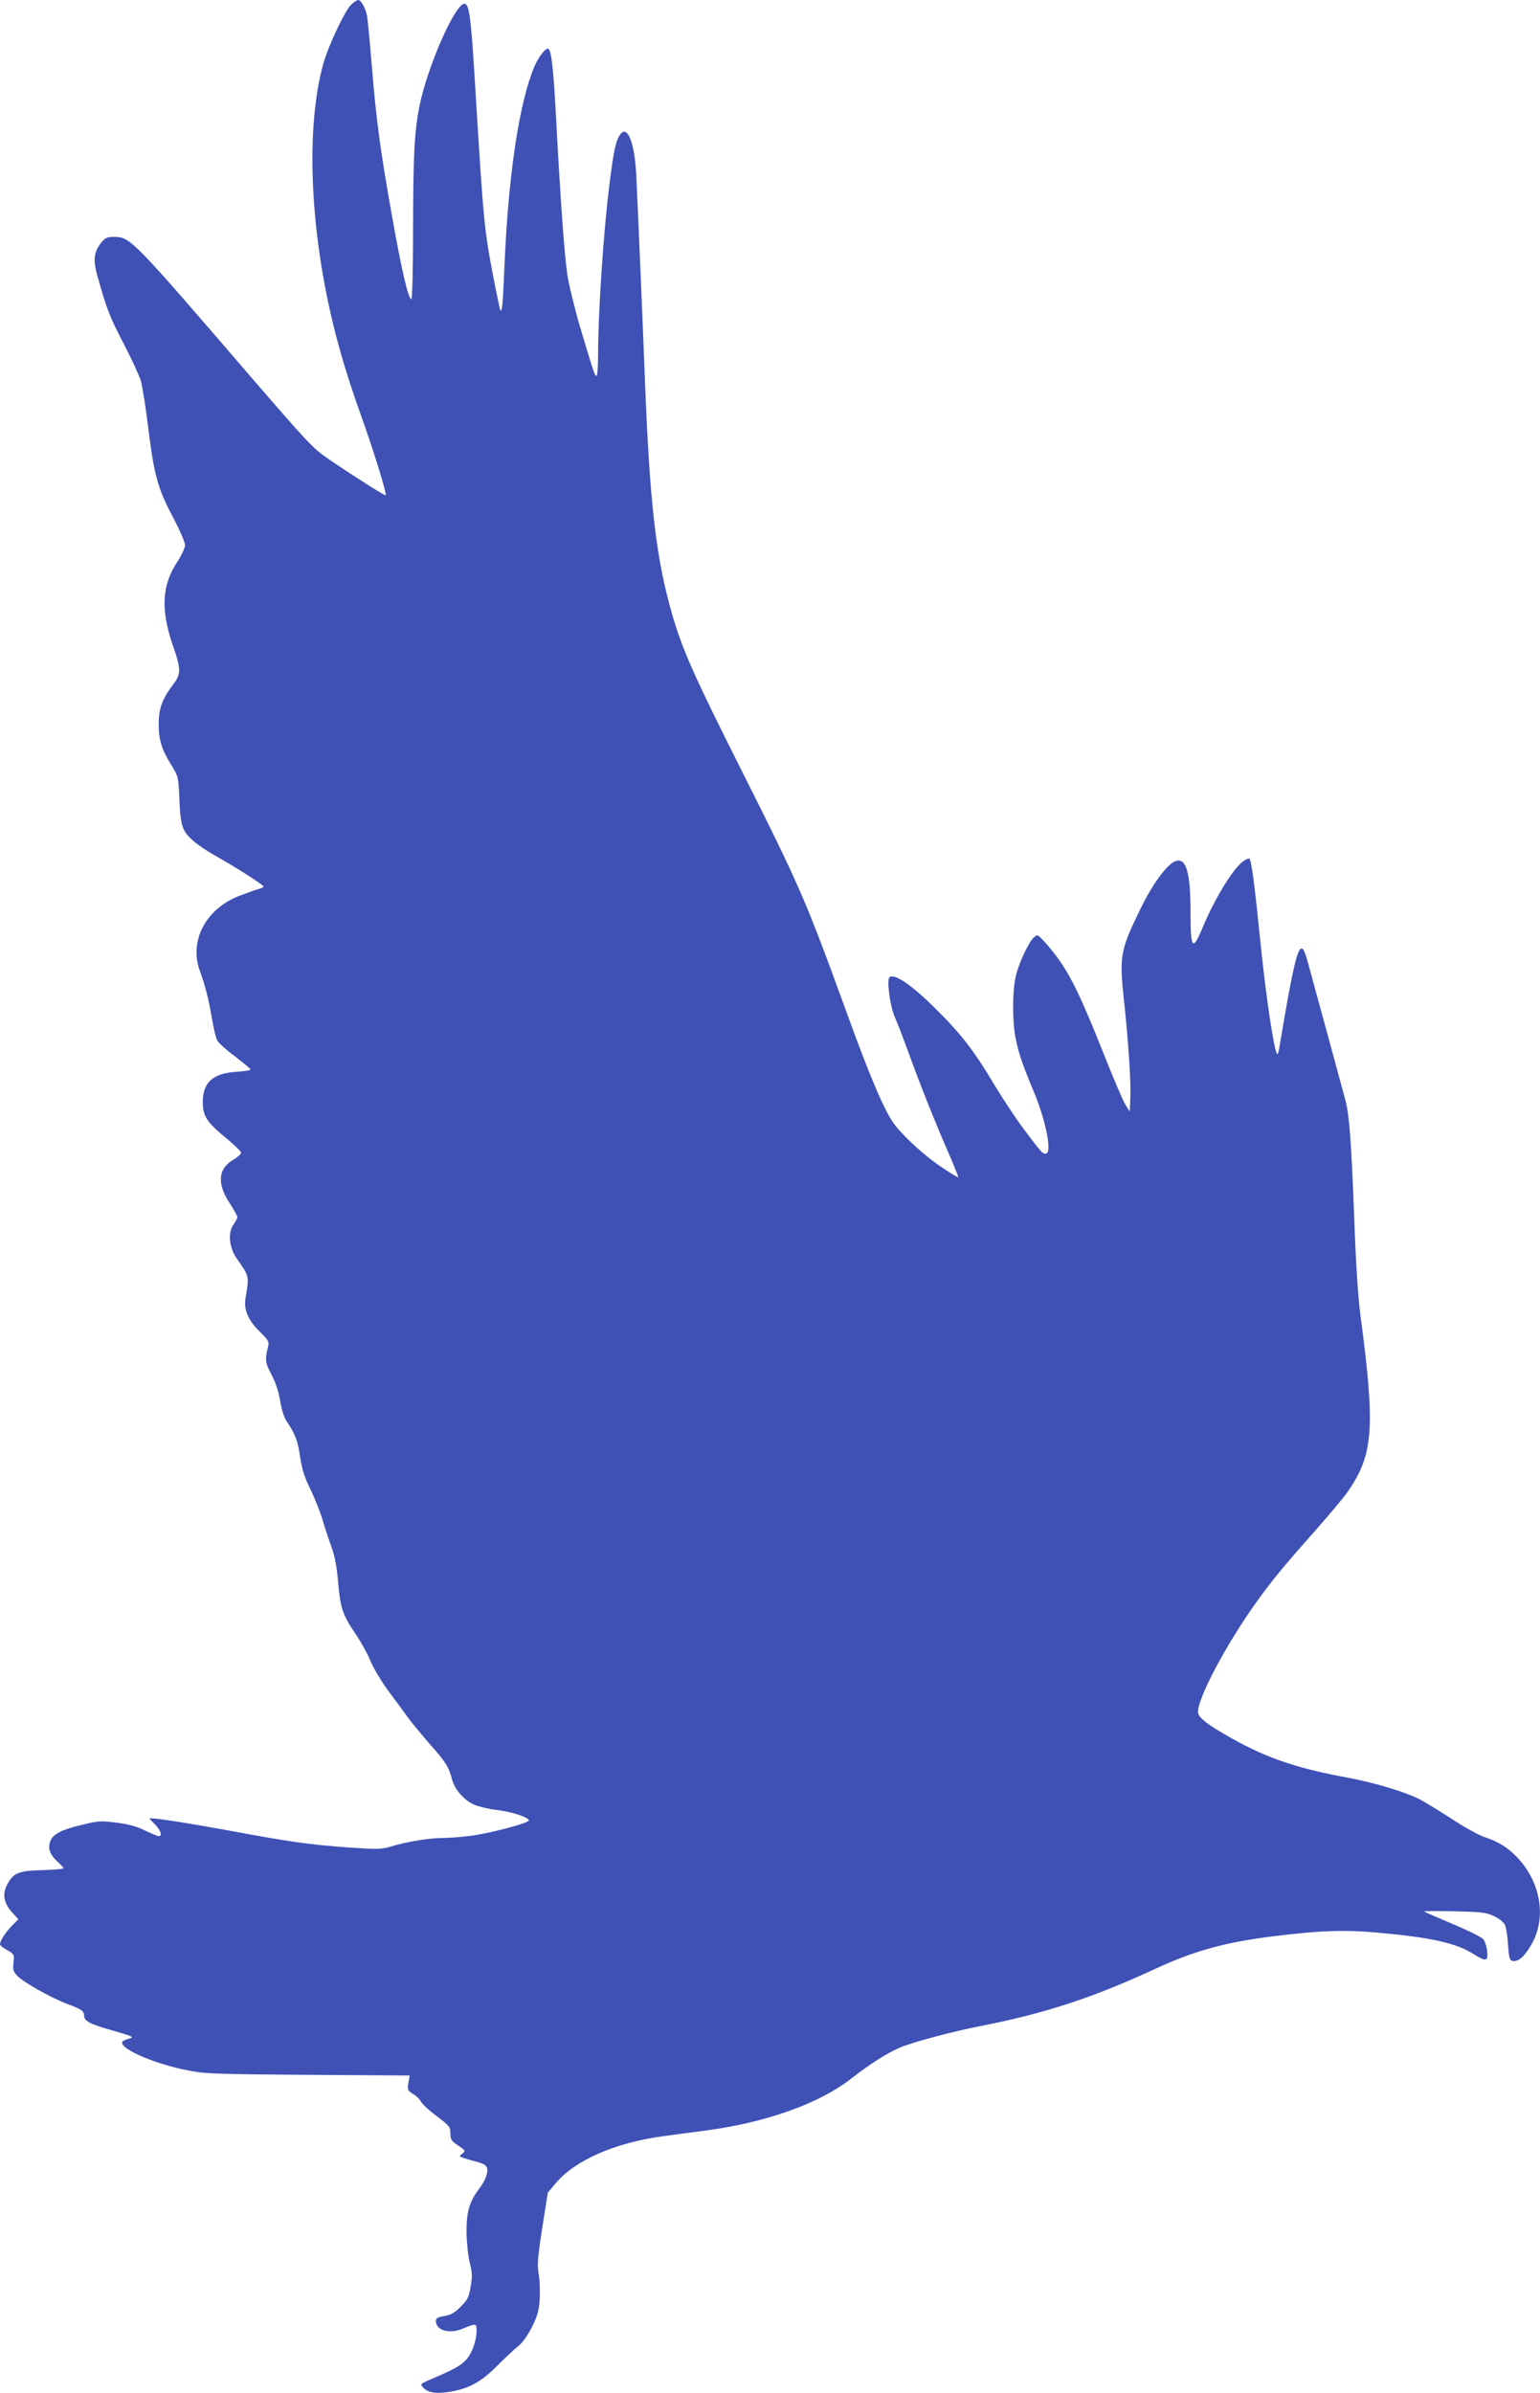
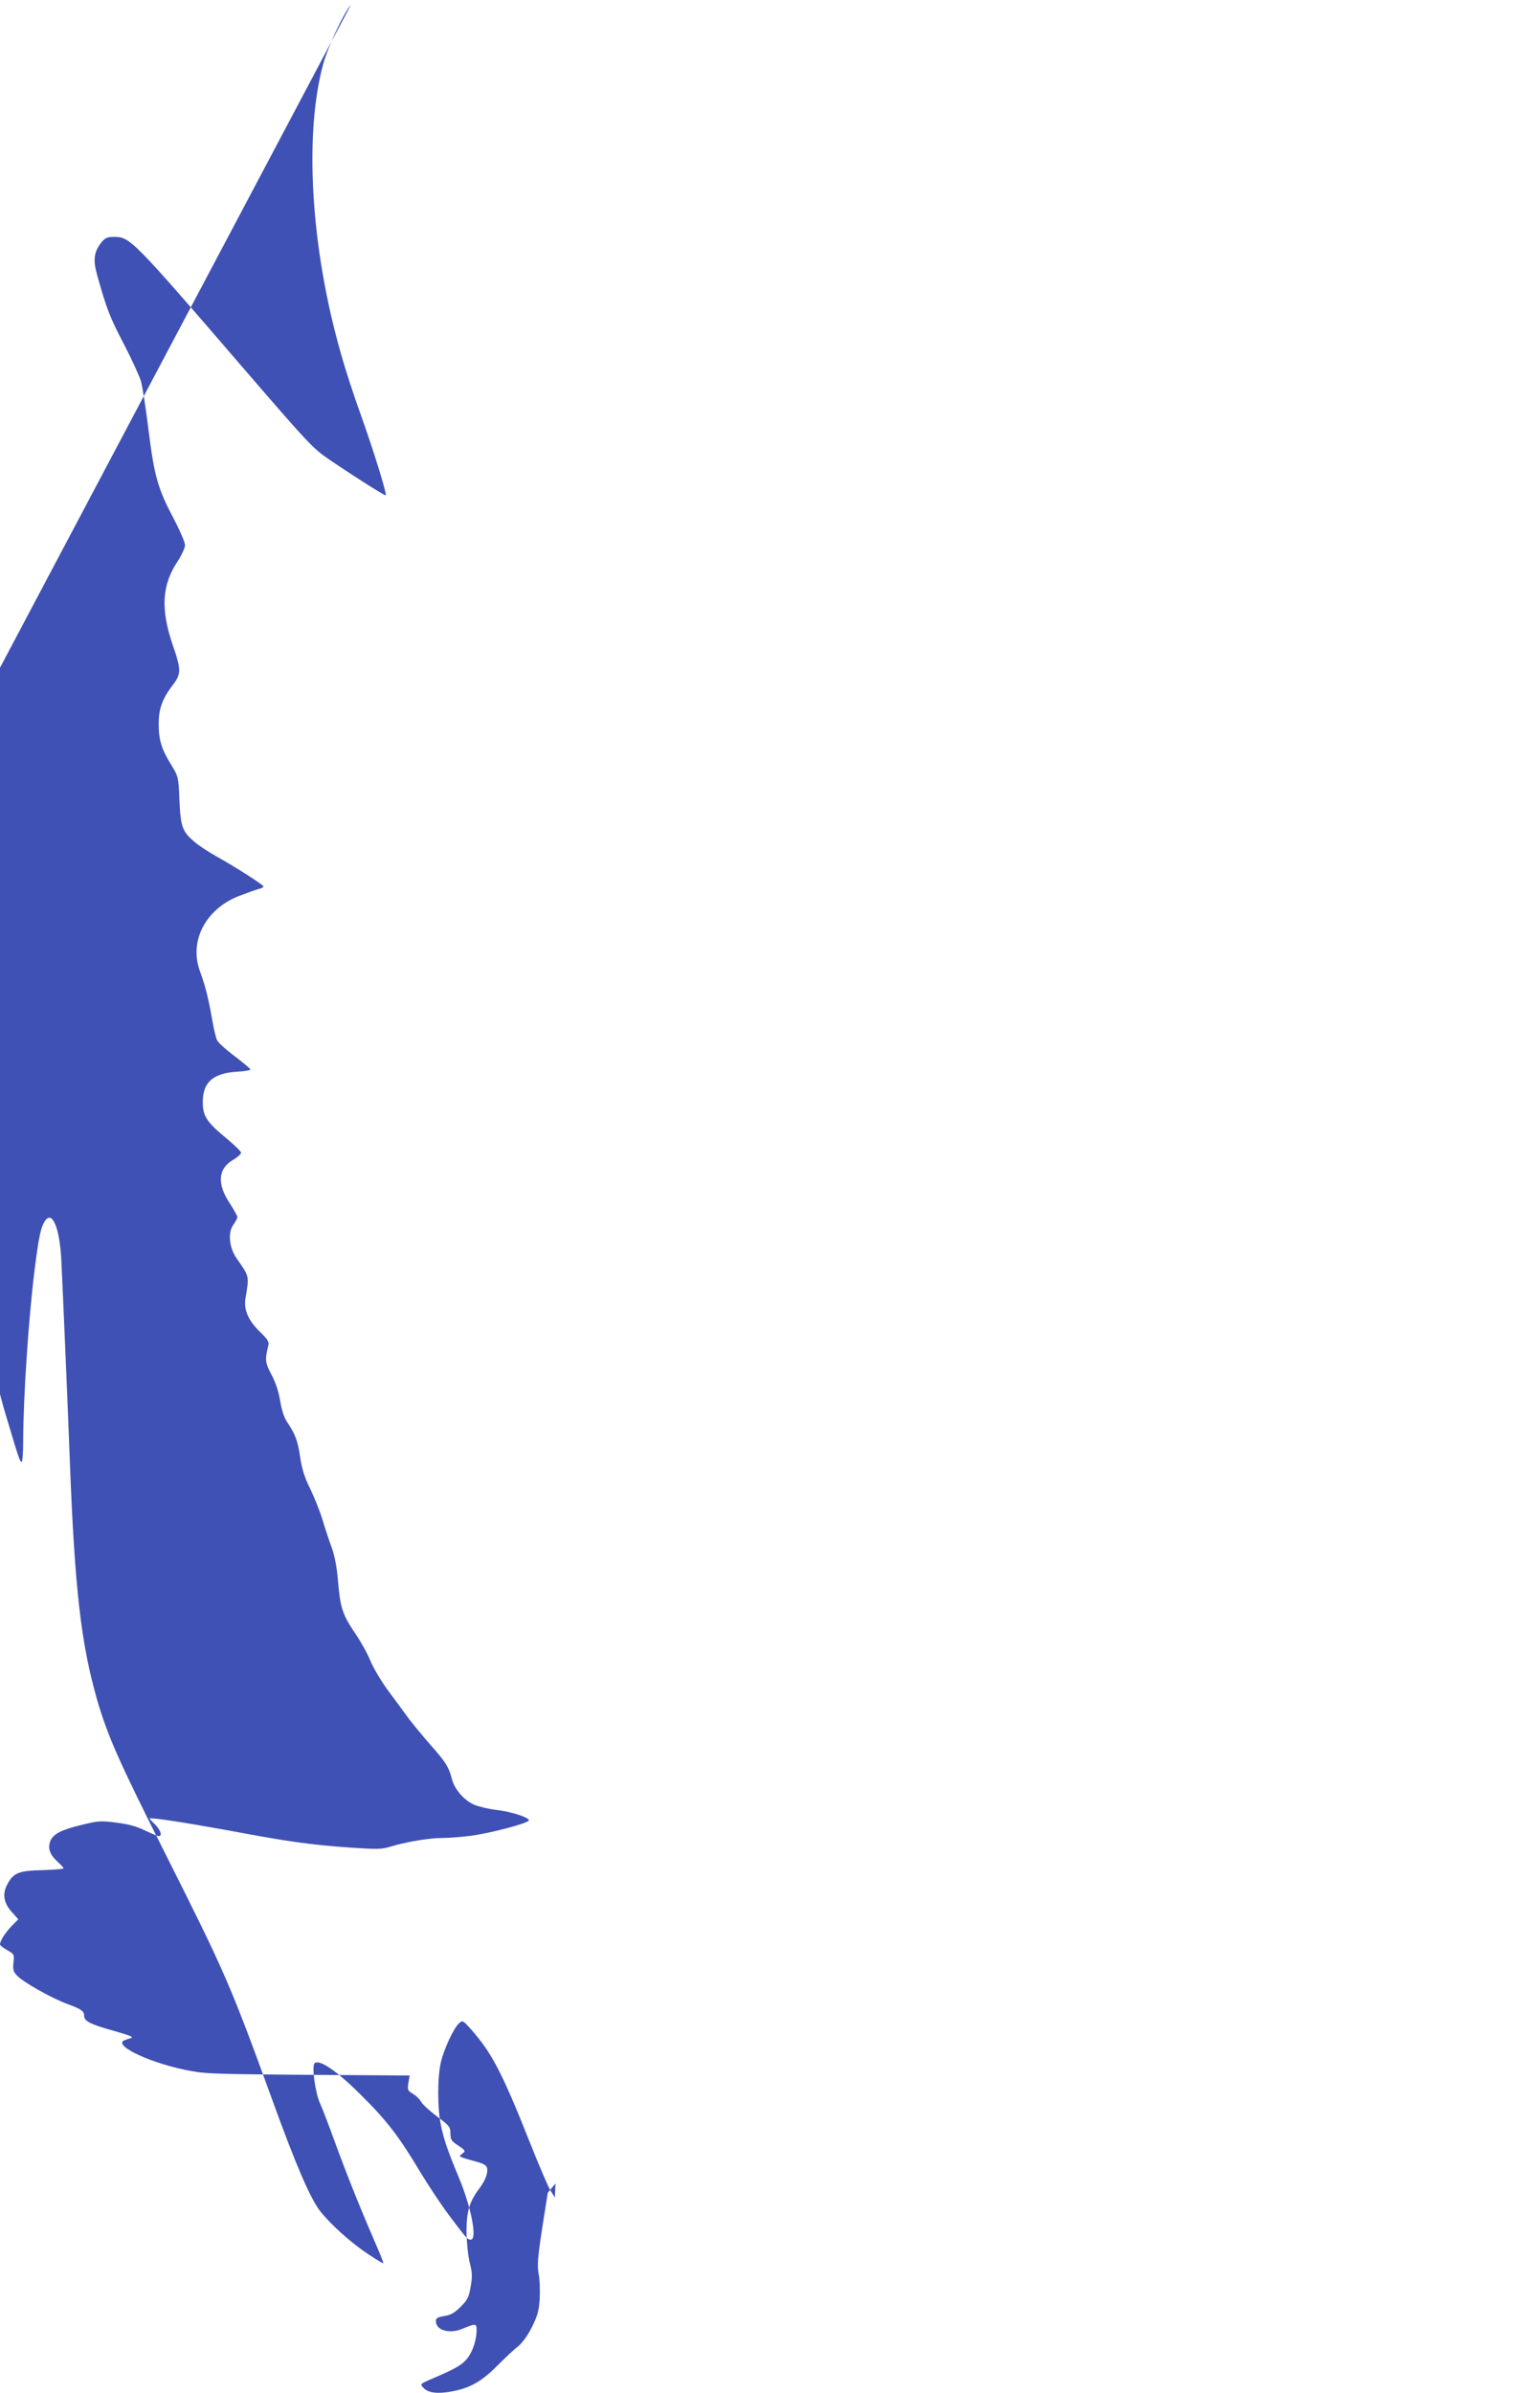
<svg xmlns="http://www.w3.org/2000/svg" version="1.0" width="824pt" height="1280pt" viewBox="0 0 824 1280" preserveAspectRatio="xMidYMid meet">
  <g transform="translate(0,1280) scale(0.1,-0.1)" fill="#3f51b5" stroke="none">
-     <path d="M1877 12773 c-35 -37 -121 -220 -147 -313 -104 -377 -67 -992 95 -1554 23 -83 71 -230 106 -326 64 -178 140 -422 133 -429 -4 -4 -159 94 -302 191 -87 59 -112 86 -429 453 -632 734 -636 738 -726 738 -33 0 -45 -6 -64 -29 -41 -51 -46 -94 -23 -176 52 -185 67 -222 140 -363 43 -82 85 -174 94 -203 8 -29 27 -148 41 -265 31 -246 50 -312 136 -474 32 -61 59 -124 59 -138 0 -15 -18 -54 -40 -88 -84 -125 -91 -256 -26 -446 46 -133 46 -156 0 -215 -56 -74 -75 -127 -75 -209 0 -83 15 -134 68 -219 37 -61 38 -63 43 -187 6 -142 16 -169 79 -222 21 -19 74 -54 117 -78 104 -58 254 -154 254 -162 0 -4 -11 -10 -24 -13 -13 -3 -60 -20 -105 -37 -180 -69 -271 -241 -211 -404 28 -76 46 -147 65 -257 8 -48 20 -98 26 -110 5 -13 48 -52 95 -87 46 -35 84 -67 84 -71 0 -4 -33 -10 -74 -12 -127 -8 -181 -57 -181 -162 0 -76 21 -108 131 -198 41 -34 74 -67 74 -73 0 -7 -20 -25 -44 -39 -80 -47 -86 -129 -15 -234 21 -33 39 -65 39 -71 0 -7 -10 -25 -21 -41 -31 -41 -23 -123 17 -180 69 -99 68 -92 47 -216 -9 -58 15 -115 74 -173 47 -46 54 -57 48 -80 -18 -74 -17 -87 17 -152 22 -41 39 -91 47 -141 8 -49 21 -90 37 -113 44 -66 57 -99 70 -188 10 -66 24 -110 55 -172 22 -46 51 -118 64 -161 13 -44 35 -111 50 -151 17 -48 28 -109 34 -185 12 -137 24 -174 91 -273 29 -42 66 -108 82 -148 17 -40 60 -112 97 -162 37 -49 86 -116 109 -148 24 -31 76 -94 116 -140 79 -88 98 -118 115 -185 15 -54 64 -110 118 -134 23 -10 77 -23 120 -28 81 -10 168 -38 173 -55 5 -14 -211 -71 -317 -84 -49 -6 -115 -11 -148 -11 -68 0 -194 -21 -275 -46 -49 -15 -73 -15 -220 -5 -212 15 -325 31 -651 92 -231 42 -419 71 -419 63 0 -1 13 -16 30 -32 30 -31 40 -62 19 -62 -6 0 -39 14 -73 30 -44 22 -89 34 -152 42 -84 11 -99 10 -187 -12 -110 -26 -153 -49 -168 -87 -14 -38 -3 -71 37 -108 19 -17 34 -34 34 -37 0 -4 -51 -8 -114 -10 -130 -3 -156 -15 -190 -82 -24 -49 -15 -96 29 -144 l33 -37 -35 -35 c-34 -35 -63 -80 -63 -99 0 -5 17 -19 39 -31 37 -21 38 -24 33 -67 -4 -36 -1 -48 19 -69 32 -34 180 -118 265 -150 79 -29 94 -40 94 -64 0 -29 31 -46 154 -80 97 -28 115 -35 94 -41 -15 -4 -31 -10 -37 -13 -50 -31 160 -126 360 -162 93 -17 121 -18 1127 -24 l44 0 -7 -40 c-6 -37 -4 -41 25 -59 18 -10 37 -30 44 -43 6 -12 44 -47 84 -77 67 -50 72 -57 72 -91 0 -33 5 -41 42 -65 37 -25 40 -29 25 -40 -9 -7 -17 -15 -17 -17 0 -3 32 -14 70 -24 55 -14 72 -23 76 -39 6 -26 -9 -67 -41 -109 -53 -70 -69 -123 -69 -231 1 -57 8 -128 17 -165 14 -54 15 -76 5 -130 -9 -56 -17 -71 -53 -107 -31 -31 -53 -44 -84 -49 -46 -7 -55 -15 -46 -43 12 -38 78 -51 136 -27 76 31 79 31 79 -7 0 -58 -27 -131 -62 -164 -30 -29 -61 -46 -197 -104 -42 -19 -43 -20 -26 -39 24 -27 73 -34 146 -21 100 17 165 53 250 139 42 42 93 90 113 105 22 18 50 57 73 103 30 61 37 88 41 152 2 42 0 102 -6 131 -8 46 -5 87 19 244 l30 190 41 49 c103 124 320 219 576 253 64 9 169 23 232 31 320 43 601 143 770 274 104 81 199 142 270 171 67 28 280 85 430 114 338 66 599 151 933 306 208 96 371 141 627 173 246 31 383 36 560 20 283 -25 422 -56 513 -114 68 -43 81 -41 74 15 -2 25 -12 54 -22 65 -10 11 -83 47 -164 81 -80 34 -148 63 -151 66 -3 3 69 3 160 1 143 -3 171 -6 212 -25 25 -11 52 -32 59 -45 7 -12 15 -61 18 -108 5 -76 8 -85 27 -88 31 -4 67 30 104 99 74 139 42 322 -78 451 -52 56 -103 88 -179 113 -29 9 -108 53 -175 97 -68 44 -145 91 -172 105 -76 39 -240 88 -371 113 -280 51 -439 104 -633 212 -134 75 -182 113 -182 143 0 76 151 360 308 580 85 119 149 197 315 384 76 86 157 182 179 214 137 199 147 339 68 937 -14 102 -26 291 -35 550 -15 385 -25 523 -46 605 -9 34 -162 596 -205 752 -38 136 -58 70 -150 -476 -3 -18 -7 -31 -10 -29 -17 18 -59 297 -89 590 -33 327 -49 445 -60 456 -2 3 -16 -3 -30 -12 -54 -36 -153 -196 -220 -356 -54 -130 -65 -117 -65 82 0 212 -23 291 -79 273 -43 -13 -122 -119 -186 -250 -111 -227 -117 -256 -91 -497 23 -209 38 -436 34 -518 l-3 -75 -22 35 c-13 19 -64 139 -114 265 -148 372 -202 474 -313 600 -43 48 -45 49 -64 32 -29 -27 -79 -134 -97 -208 -19 -81 -19 -248 0 -336 16 -78 36 -137 95 -278 68 -163 101 -335 65 -335 -18 0 -22 5 -120 135 -41 55 -109 158 -152 229 -110 185 -179 275 -317 411 -129 129 -223 192 -247 168 -16 -16 4 -161 31 -218 10 -22 43 -107 73 -190 66 -181 136 -356 211 -529 31 -71 55 -130 53 -132 -2 -2 -39 20 -82 49 -87 57 -198 156 -255 228 -53 67 -132 250 -260 604 -220 605 -250 674 -566 1302 -253 503 -312 636 -369 832 -85 298 -119 587 -145 1266 -12 318 -37 899 -46 1085 -9 172 -49 268 -88 207 -22 -33 -33 -86 -55 -262 -32 -252 -61 -687 -61 -917 0 -60 -4 -108 -8 -108 -10 0 -13 10 -88 260 -30 102 -61 230 -69 285 -16 112 -37 405 -60 840 -15 276 -26 365 -44 365 -15 0 -50 -46 -71 -94 -81 -190 -139 -574 -160 -1050 -10 -226 -13 -268 -23 -255 -2 2 -13 56 -26 119 -63 325 -61 308 -111 1118 -20 330 -30 402 -55 402 -50 0 -196 -331 -240 -544 -28 -138 -34 -262 -35 -653 0 -216 -4 -383 -9 -383 -16 0 -51 149 -101 430 -65 364 -86 518 -110 811 -11 134 -23 258 -26 274 -9 43 -32 85 -47 85 -7 0 -25 -12 -40 -27z" />
+     <path d="M1877 12773 c-35 -37 -121 -220 -147 -313 -104 -377 -67 -992 95 -1554 23 -83 71 -230 106 -326 64 -178 140 -422 133 -429 -4 -4 -159 94 -302 191 -87 59 -112 86 -429 453 -632 734 -636 738 -726 738 -33 0 -45 -6 -64 -29 -41 -51 -46 -94 -23 -176 52 -185 67 -222 140 -363 43 -82 85 -174 94 -203 8 -29 27 -148 41 -265 31 -246 50 -312 136 -474 32 -61 59 -124 59 -138 0 -15 -18 -54 -40 -88 -84 -125 -91 -256 -26 -446 46 -133 46 -156 0 -215 -56 -74 -75 -127 -75 -209 0 -83 15 -134 68 -219 37 -61 38 -63 43 -187 6 -142 16 -169 79 -222 21 -19 74 -54 117 -78 104 -58 254 -154 254 -162 0 -4 -11 -10 -24 -13 -13 -3 -60 -20 -105 -37 -180 -69 -271 -241 -211 -404 28 -76 46 -147 65 -257 8 -48 20 -98 26 -110 5 -13 48 -52 95 -87 46 -35 84 -67 84 -71 0 -4 -33 -10 -74 -12 -127 -8 -181 -57 -181 -162 0 -76 21 -108 131 -198 41 -34 74 -67 74 -73 0 -7 -20 -25 -44 -39 -80 -47 -86 -129 -15 -234 21 -33 39 -65 39 -71 0 -7 -10 -25 -21 -41 -31 -41 -23 -123 17 -180 69 -99 68 -92 47 -216 -9 -58 15 -115 74 -173 47 -46 54 -57 48 -80 -18 -74 -17 -87 17 -152 22 -41 39 -91 47 -141 8 -49 21 -90 37 -113 44 -66 57 -99 70 -188 10 -66 24 -110 55 -172 22 -46 51 -118 64 -161 13 -44 35 -111 50 -151 17 -48 28 -109 34 -185 12 -137 24 -174 91 -273 29 -42 66 -108 82 -148 17 -40 60 -112 97 -162 37 -49 86 -116 109 -148 24 -31 76 -94 116 -140 79 -88 98 -118 115 -185 15 -54 64 -110 118 -134 23 -10 77 -23 120 -28 81 -10 168 -38 173 -55 5 -14 -211 -71 -317 -84 -49 -6 -115 -11 -148 -11 -68 0 -194 -21 -275 -46 -49 -15 -73 -15 -220 -5 -212 15 -325 31 -651 92 -231 42 -419 71 -419 63 0 -1 13 -16 30 -32 30 -31 40 -62 19 -62 -6 0 -39 14 -73 30 -44 22 -89 34 -152 42 -84 11 -99 10 -187 -12 -110 -26 -153 -49 -168 -87 -14 -38 -3 -71 37 -108 19 -17 34 -34 34 -37 0 -4 -51 -8 -114 -10 -130 -3 -156 -15 -190 -82 -24 -49 -15 -96 29 -144 l33 -37 -35 -35 c-34 -35 -63 -80 -63 -99 0 -5 17 -19 39 -31 37 -21 38 -24 33 -67 -4 -36 -1 -48 19 -69 32 -34 180 -118 265 -150 79 -29 94 -40 94 -64 0 -29 31 -46 154 -80 97 -28 115 -35 94 -41 -15 -4 -31 -10 -37 -13 -50 -31 160 -126 360 -162 93 -17 121 -18 1127 -24 l44 0 -7 -40 c-6 -37 -4 -41 25 -59 18 -10 37 -30 44 -43 6 -12 44 -47 84 -77 67 -50 72 -57 72 -91 0 -33 5 -41 42 -65 37 -25 40 -29 25 -40 -9 -7 -17 -15 -17 -17 0 -3 32 -14 70 -24 55 -14 72 -23 76 -39 6 -26 -9 -67 -41 -109 -53 -70 -69 -123 -69 -231 1 -57 8 -128 17 -165 14 -54 15 -76 5 -130 -9 -56 -17 -71 -53 -107 -31 -31 -53 -44 -84 -49 -46 -7 -55 -15 -46 -43 12 -38 78 -51 136 -27 76 31 79 31 79 -7 0 -58 -27 -131 -62 -164 -30 -29 -61 -46 -197 -104 -42 -19 -43 -20 -26 -39 24 -27 73 -34 146 -21 100 17 165 53 250 139 42 42 93 90 113 105 22 18 50 57 73 103 30 61 37 88 41 152 2 42 0 102 -6 131 -8 46 -5 87 19 244 l30 190 41 49 l-3 -75 -22 35 c-13 19 -64 139 -114 265 -148 372 -202 474 -313 600 -43 48 -45 49 -64 32 -29 -27 -79 -134 -97 -208 -19 -81 -19 -248 0 -336 16 -78 36 -137 95 -278 68 -163 101 -335 65 -335 -18 0 -22 5 -120 135 -41 55 -109 158 -152 229 -110 185 -179 275 -317 411 -129 129 -223 192 -247 168 -16 -16 4 -161 31 -218 10 -22 43 -107 73 -190 66 -181 136 -356 211 -529 31 -71 55 -130 53 -132 -2 -2 -39 20 -82 49 -87 57 -198 156 -255 228 -53 67 -132 250 -260 604 -220 605 -250 674 -566 1302 -253 503 -312 636 -369 832 -85 298 -119 587 -145 1266 -12 318 -37 899 -46 1085 -9 172 -49 268 -88 207 -22 -33 -33 -86 -55 -262 -32 -252 -61 -687 -61 -917 0 -60 -4 -108 -8 -108 -10 0 -13 10 -88 260 -30 102 -61 230 -69 285 -16 112 -37 405 -60 840 -15 276 -26 365 -44 365 -15 0 -50 -46 -71 -94 -81 -190 -139 -574 -160 -1050 -10 -226 -13 -268 -23 -255 -2 2 -13 56 -26 119 -63 325 -61 308 -111 1118 -20 330 -30 402 -55 402 -50 0 -196 -331 -240 -544 -28 -138 -34 -262 -35 -653 0 -216 -4 -383 -9 -383 -16 0 -51 149 -101 430 -65 364 -86 518 -110 811 -11 134 -23 258 -26 274 -9 43 -32 85 -47 85 -7 0 -25 -12 -40 -27z" />
  </g>
</svg>